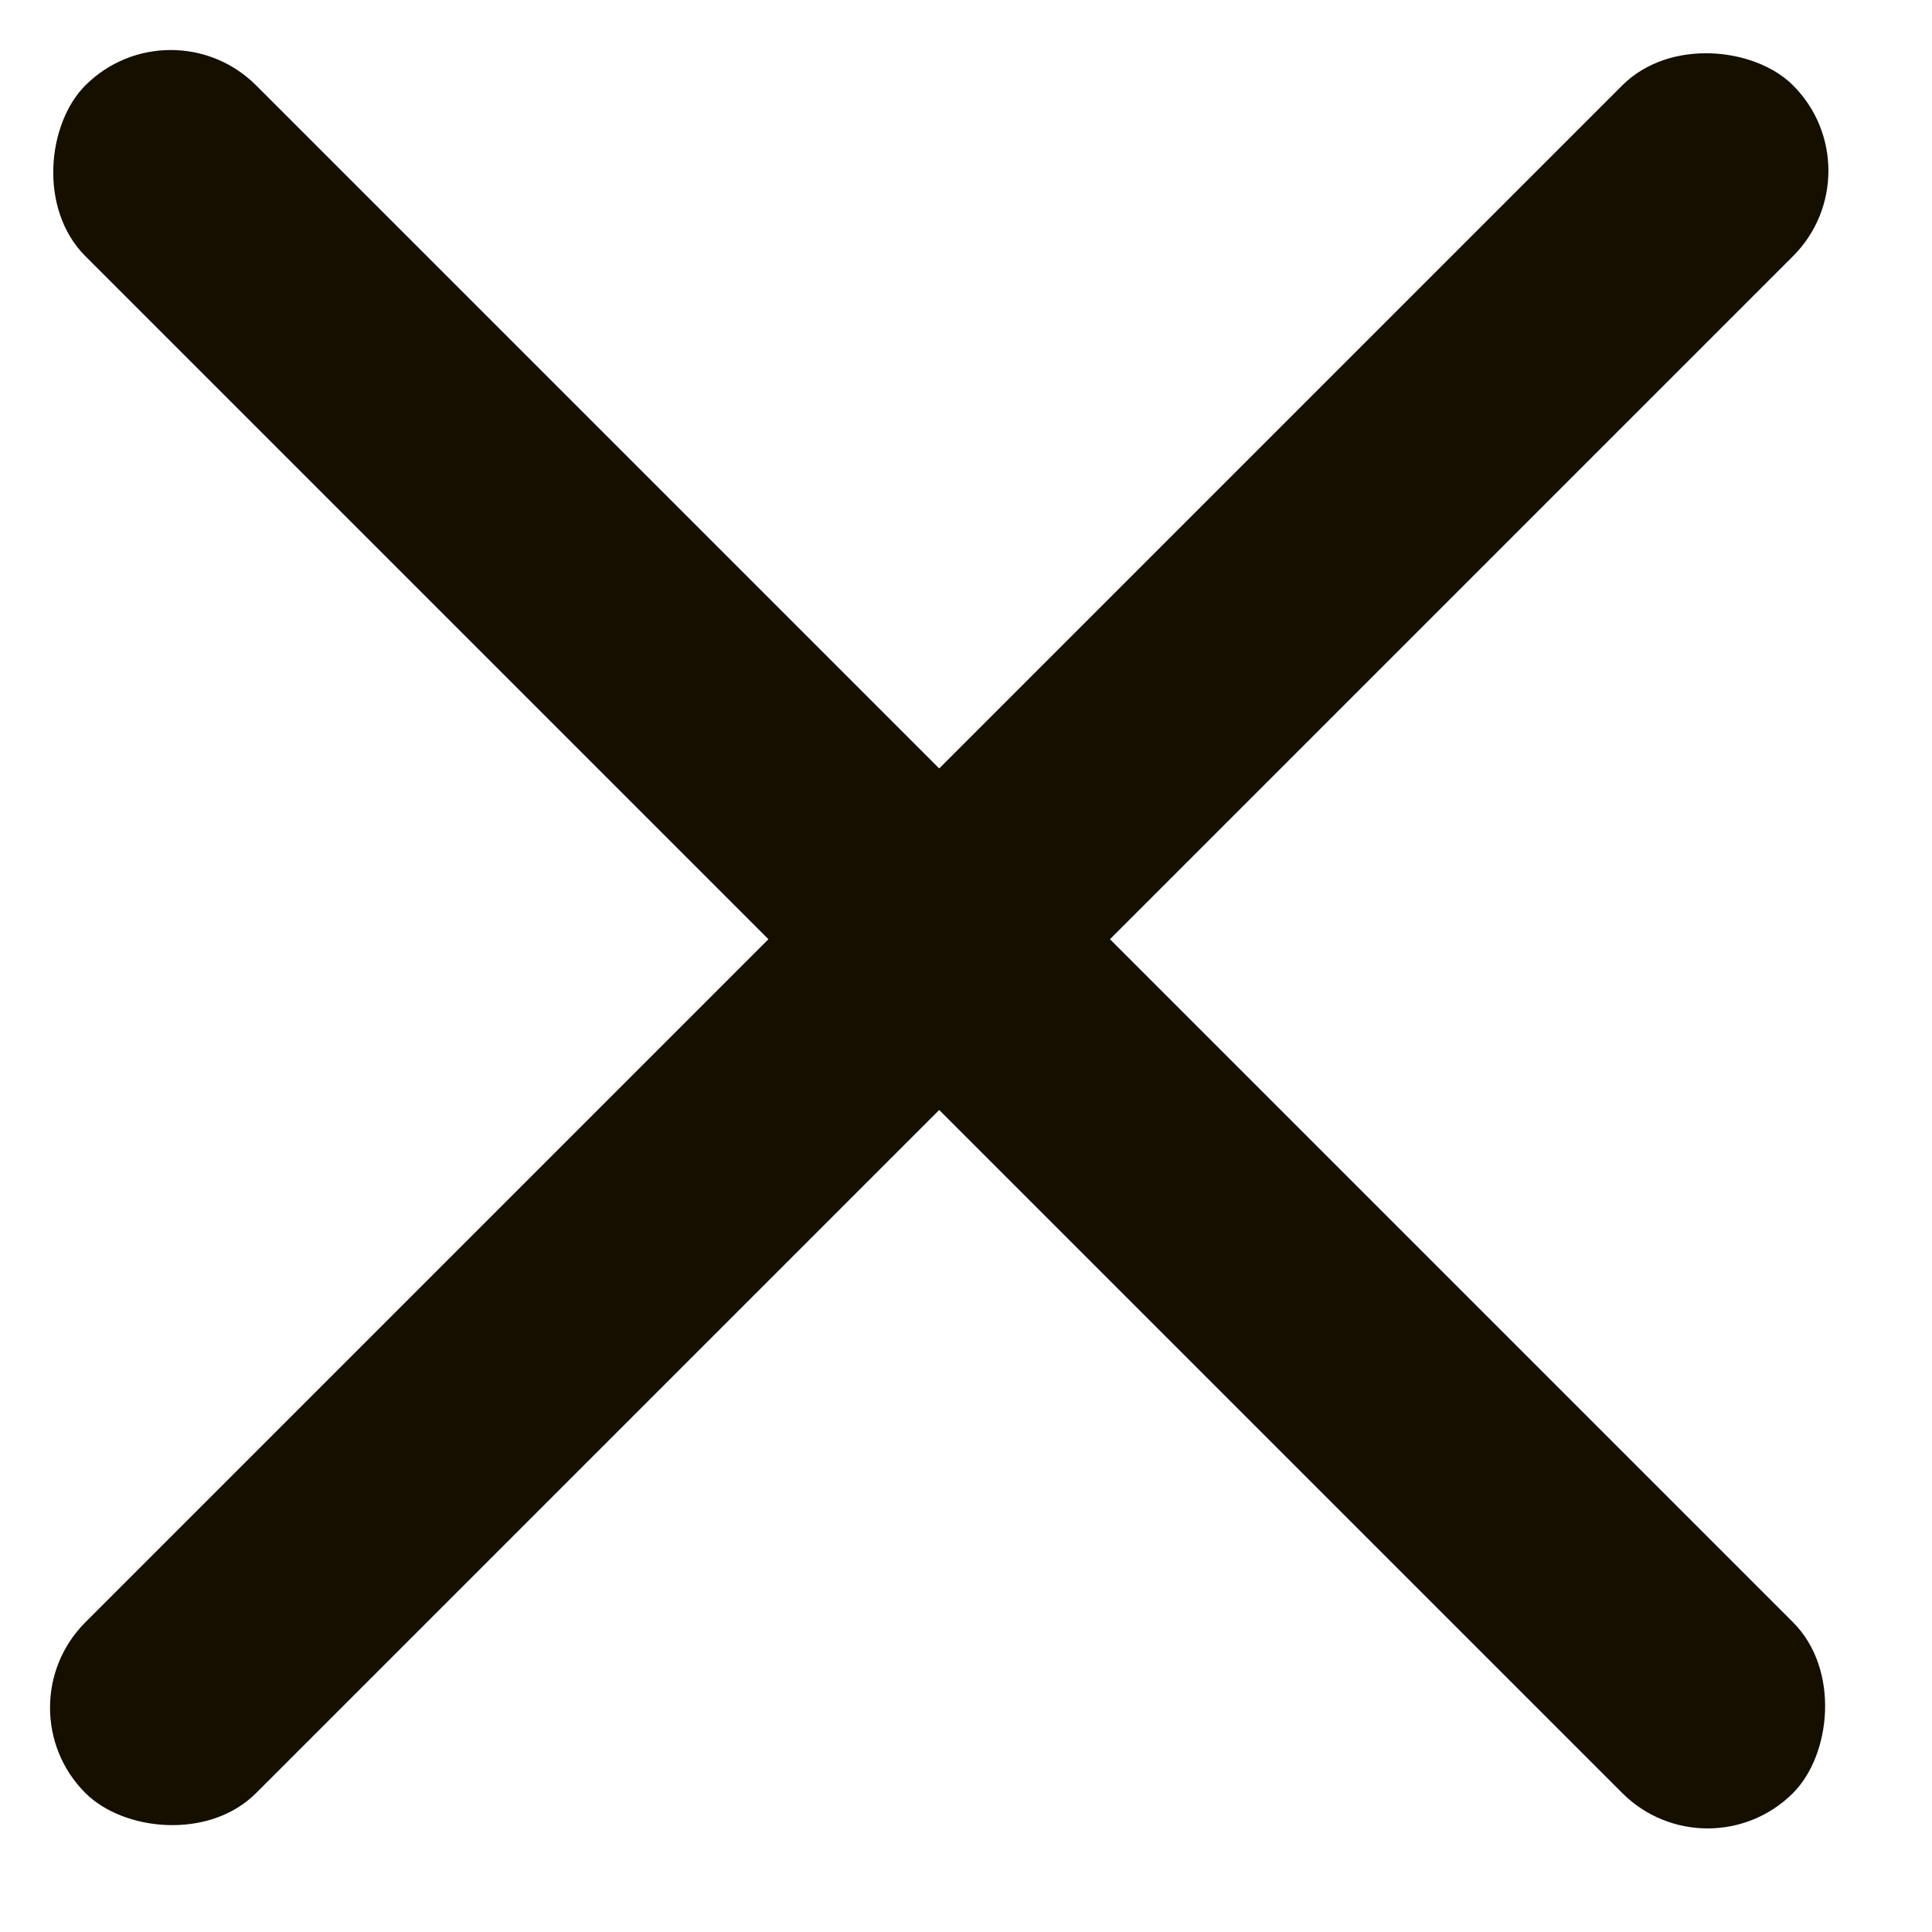
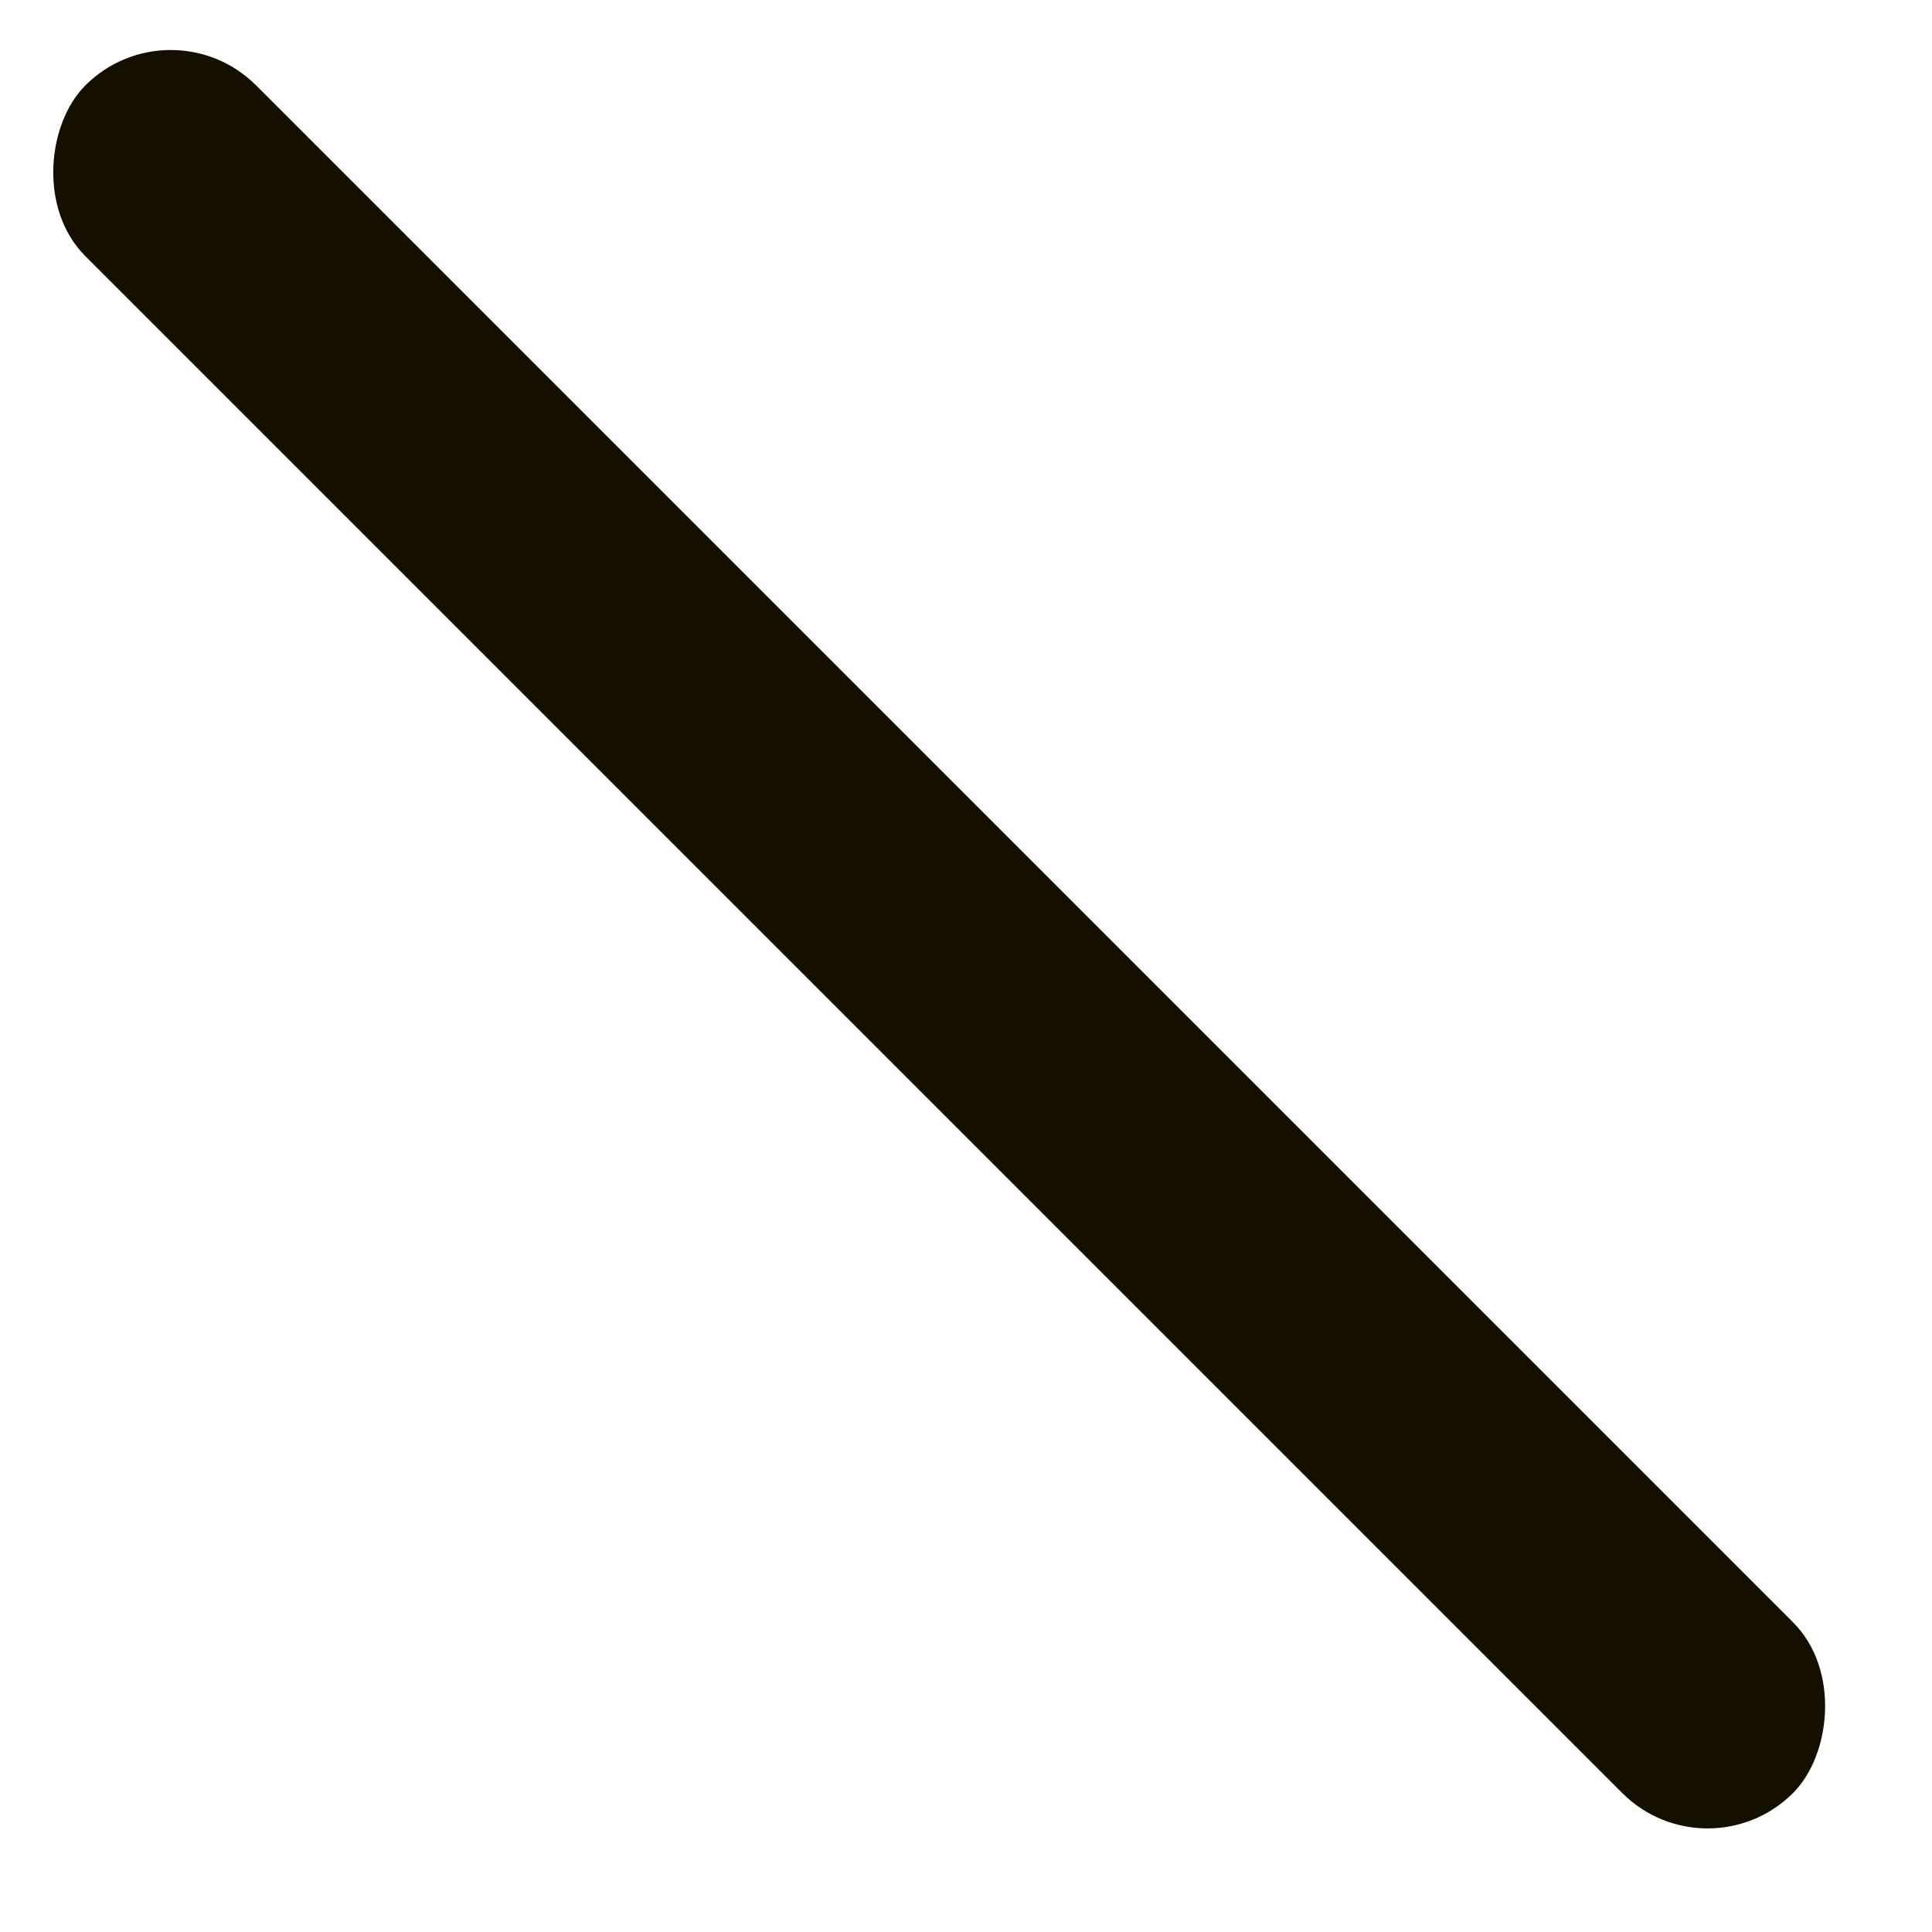
<svg xmlns="http://www.w3.org/2000/svg" width="24" height="24" viewBox="0 0 24 24" fill="none">
  <rect x="2.121" y="0" width="30" height="3" rx="1.5" transform="rotate(45 2.121 0)" fill="#150F00" />
-   <rect y="21.213" width="30" height="3" rx="1.5" transform="rotate(-45 0 21.213)" fill="#150F00" />
</svg>